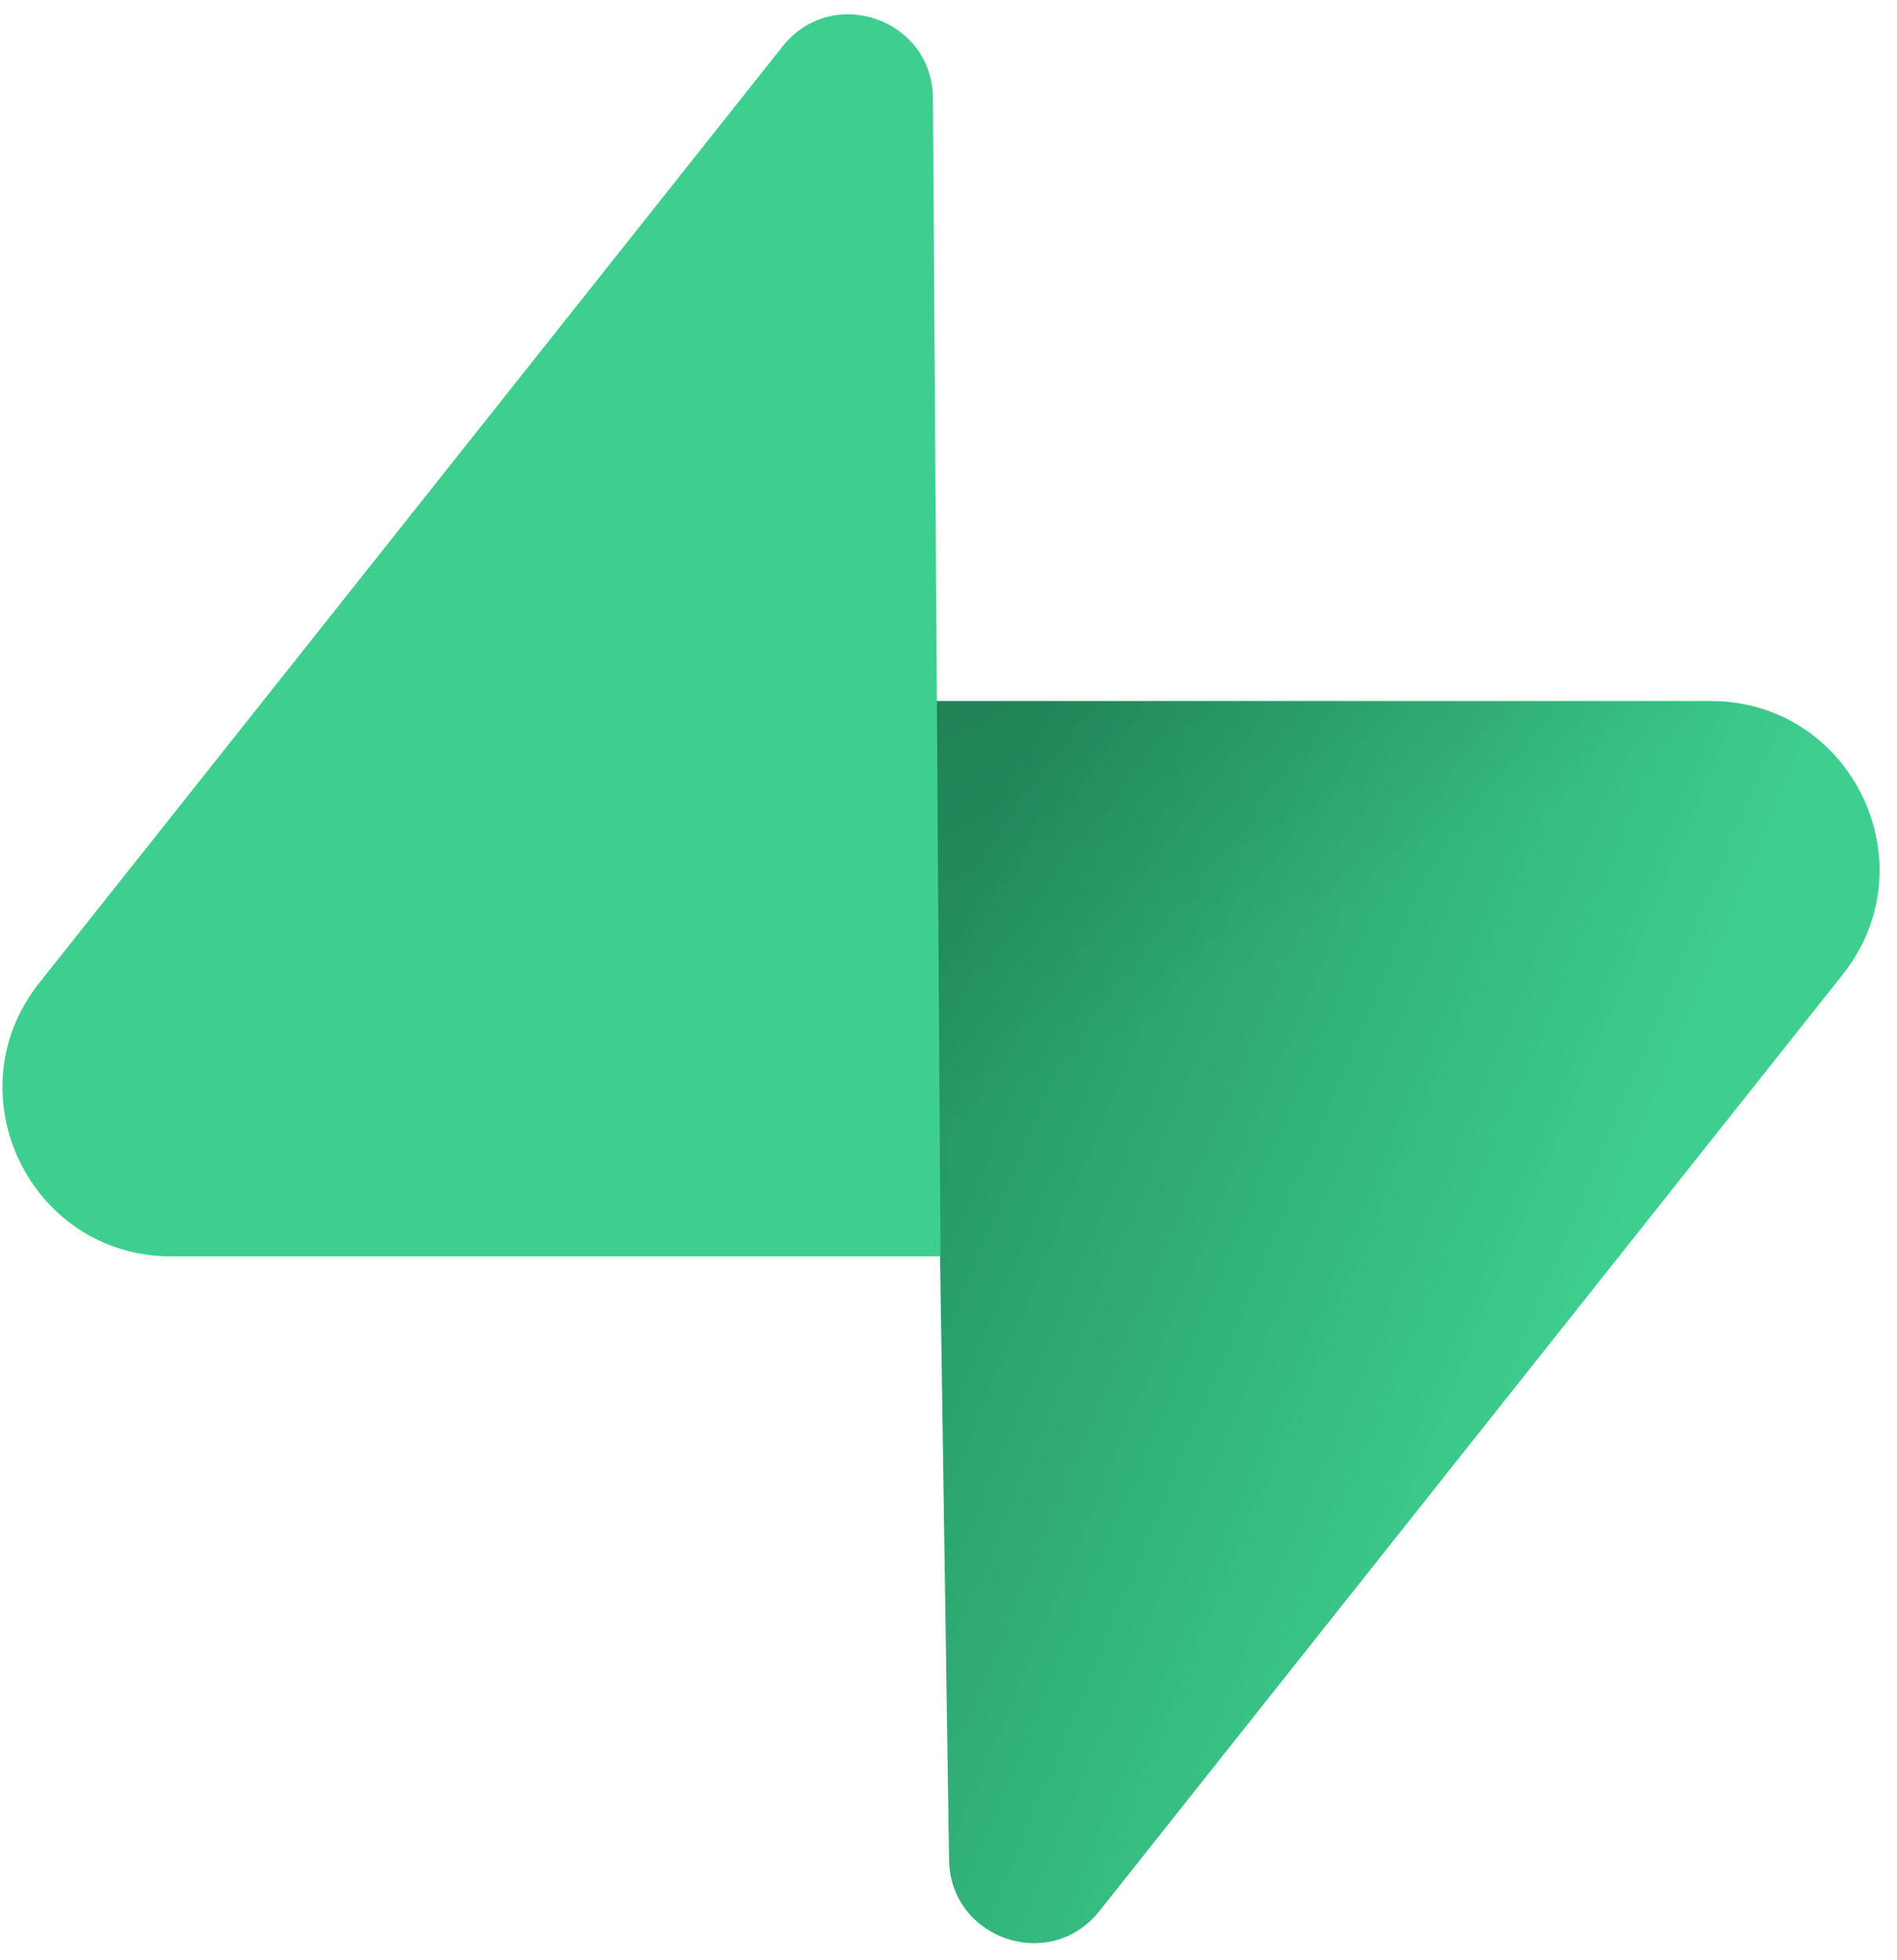
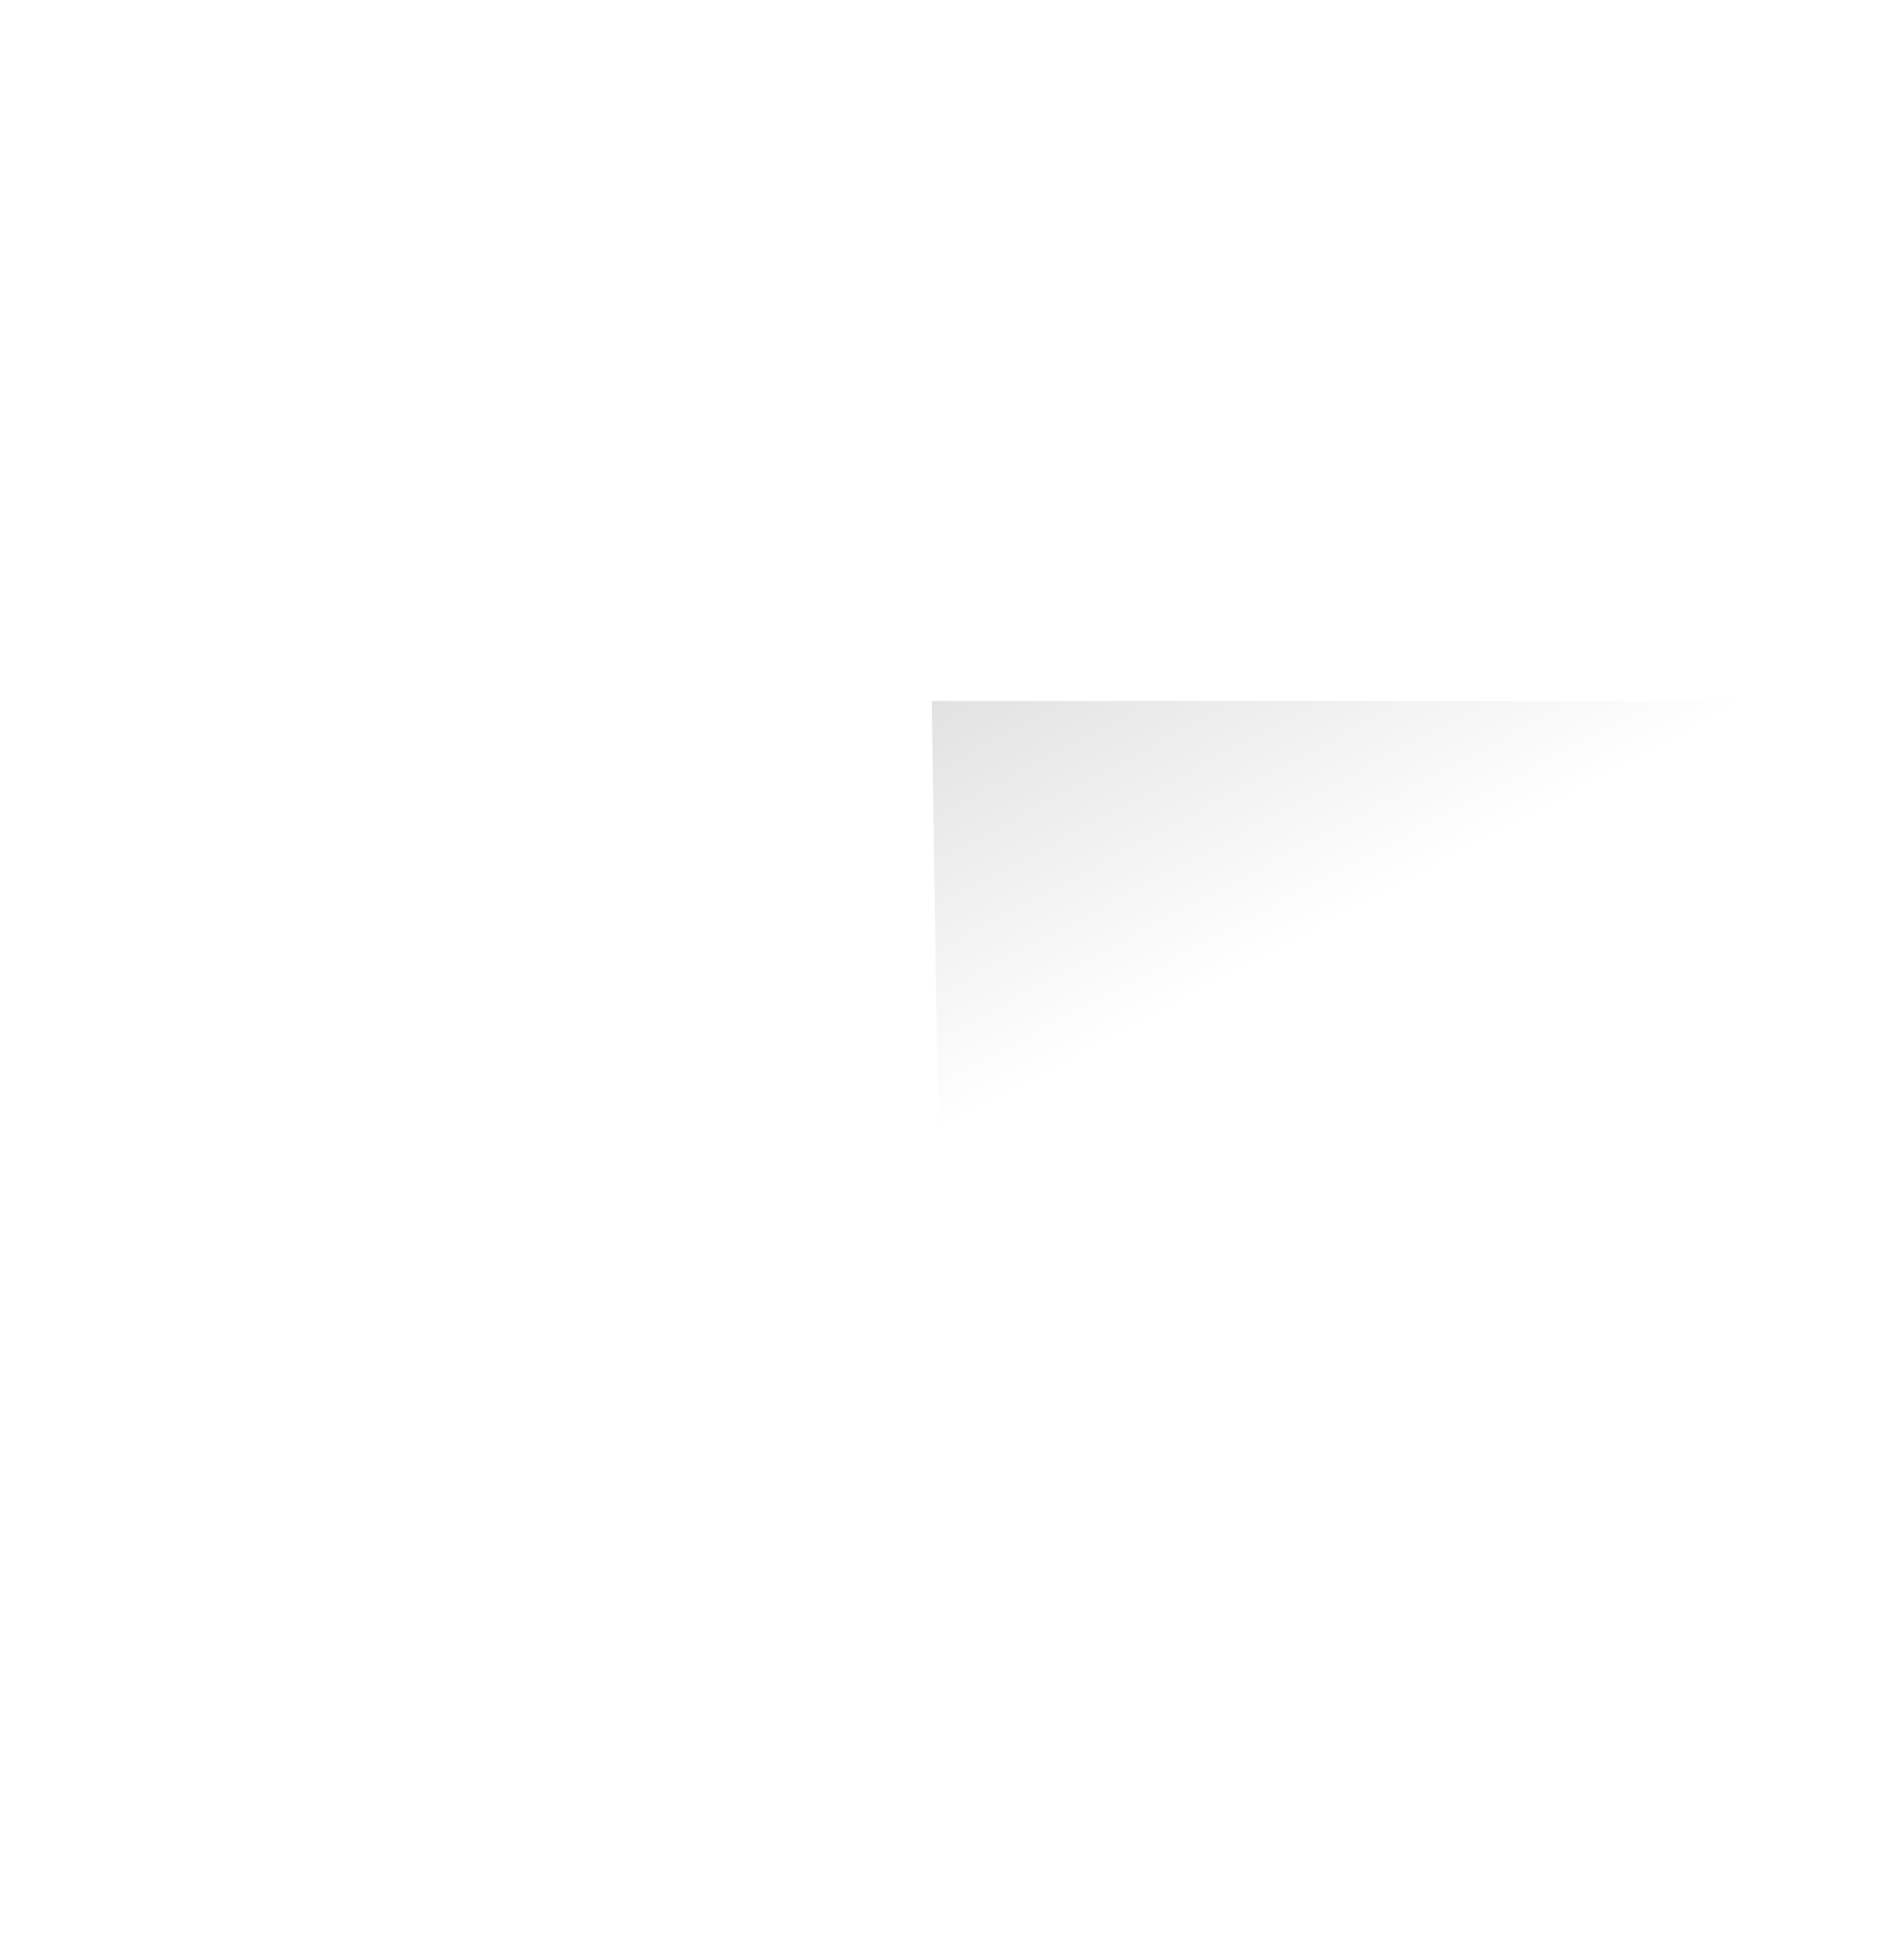
<svg xmlns="http://www.w3.org/2000/svg" width="61" height="63" viewBox="0 0 61 63" fill="none">
-   <path d="M35.352 61.429C33.769 63.424 30.557 62.331 30.519 59.784L29.961 22.533H55.008C59.545 22.533 62.075 27.773 59.254 31.326L35.352 61.429Z" fill="url(#paint0_linear_4057_12222)" />
  <path d="M35.352 61.429C33.769 63.424 30.557 62.331 30.519 59.784L29.961 22.533H55.008C59.545 22.533 62.075 27.773 59.254 31.326L35.352 61.429Z" fill="url(#paint1_linear_4057_12222)" fill-opacity="0.2" />
-   <path d="M25.166 1.49C26.75 -0.505 29.961 0.588 29.999 3.135L30.244 40.385H5.51C0.973 40.385 -1.557 35.145 1.264 31.592L25.166 1.49Z" fill="#3ECF8E" />
  <defs>
    <linearGradient id="paint0_linear_4057_12222" x1="29.961" y1="30.793" x2="52.222" y2="40.129" gradientUnits="userSpaceOnUse">
      <stop stop-color="#249361" />
      <stop offset="1" stop-color="#3ECF8E" />
    </linearGradient>
    <linearGradient id="paint1_linear_4057_12222" x1="20.091" y1="17.28" x2="30.244" y2="36.391" gradientUnits="userSpaceOnUse">
      <stop />
      <stop offset="1" stop-opacity="0" />
    </linearGradient>
  </defs>
</svg>